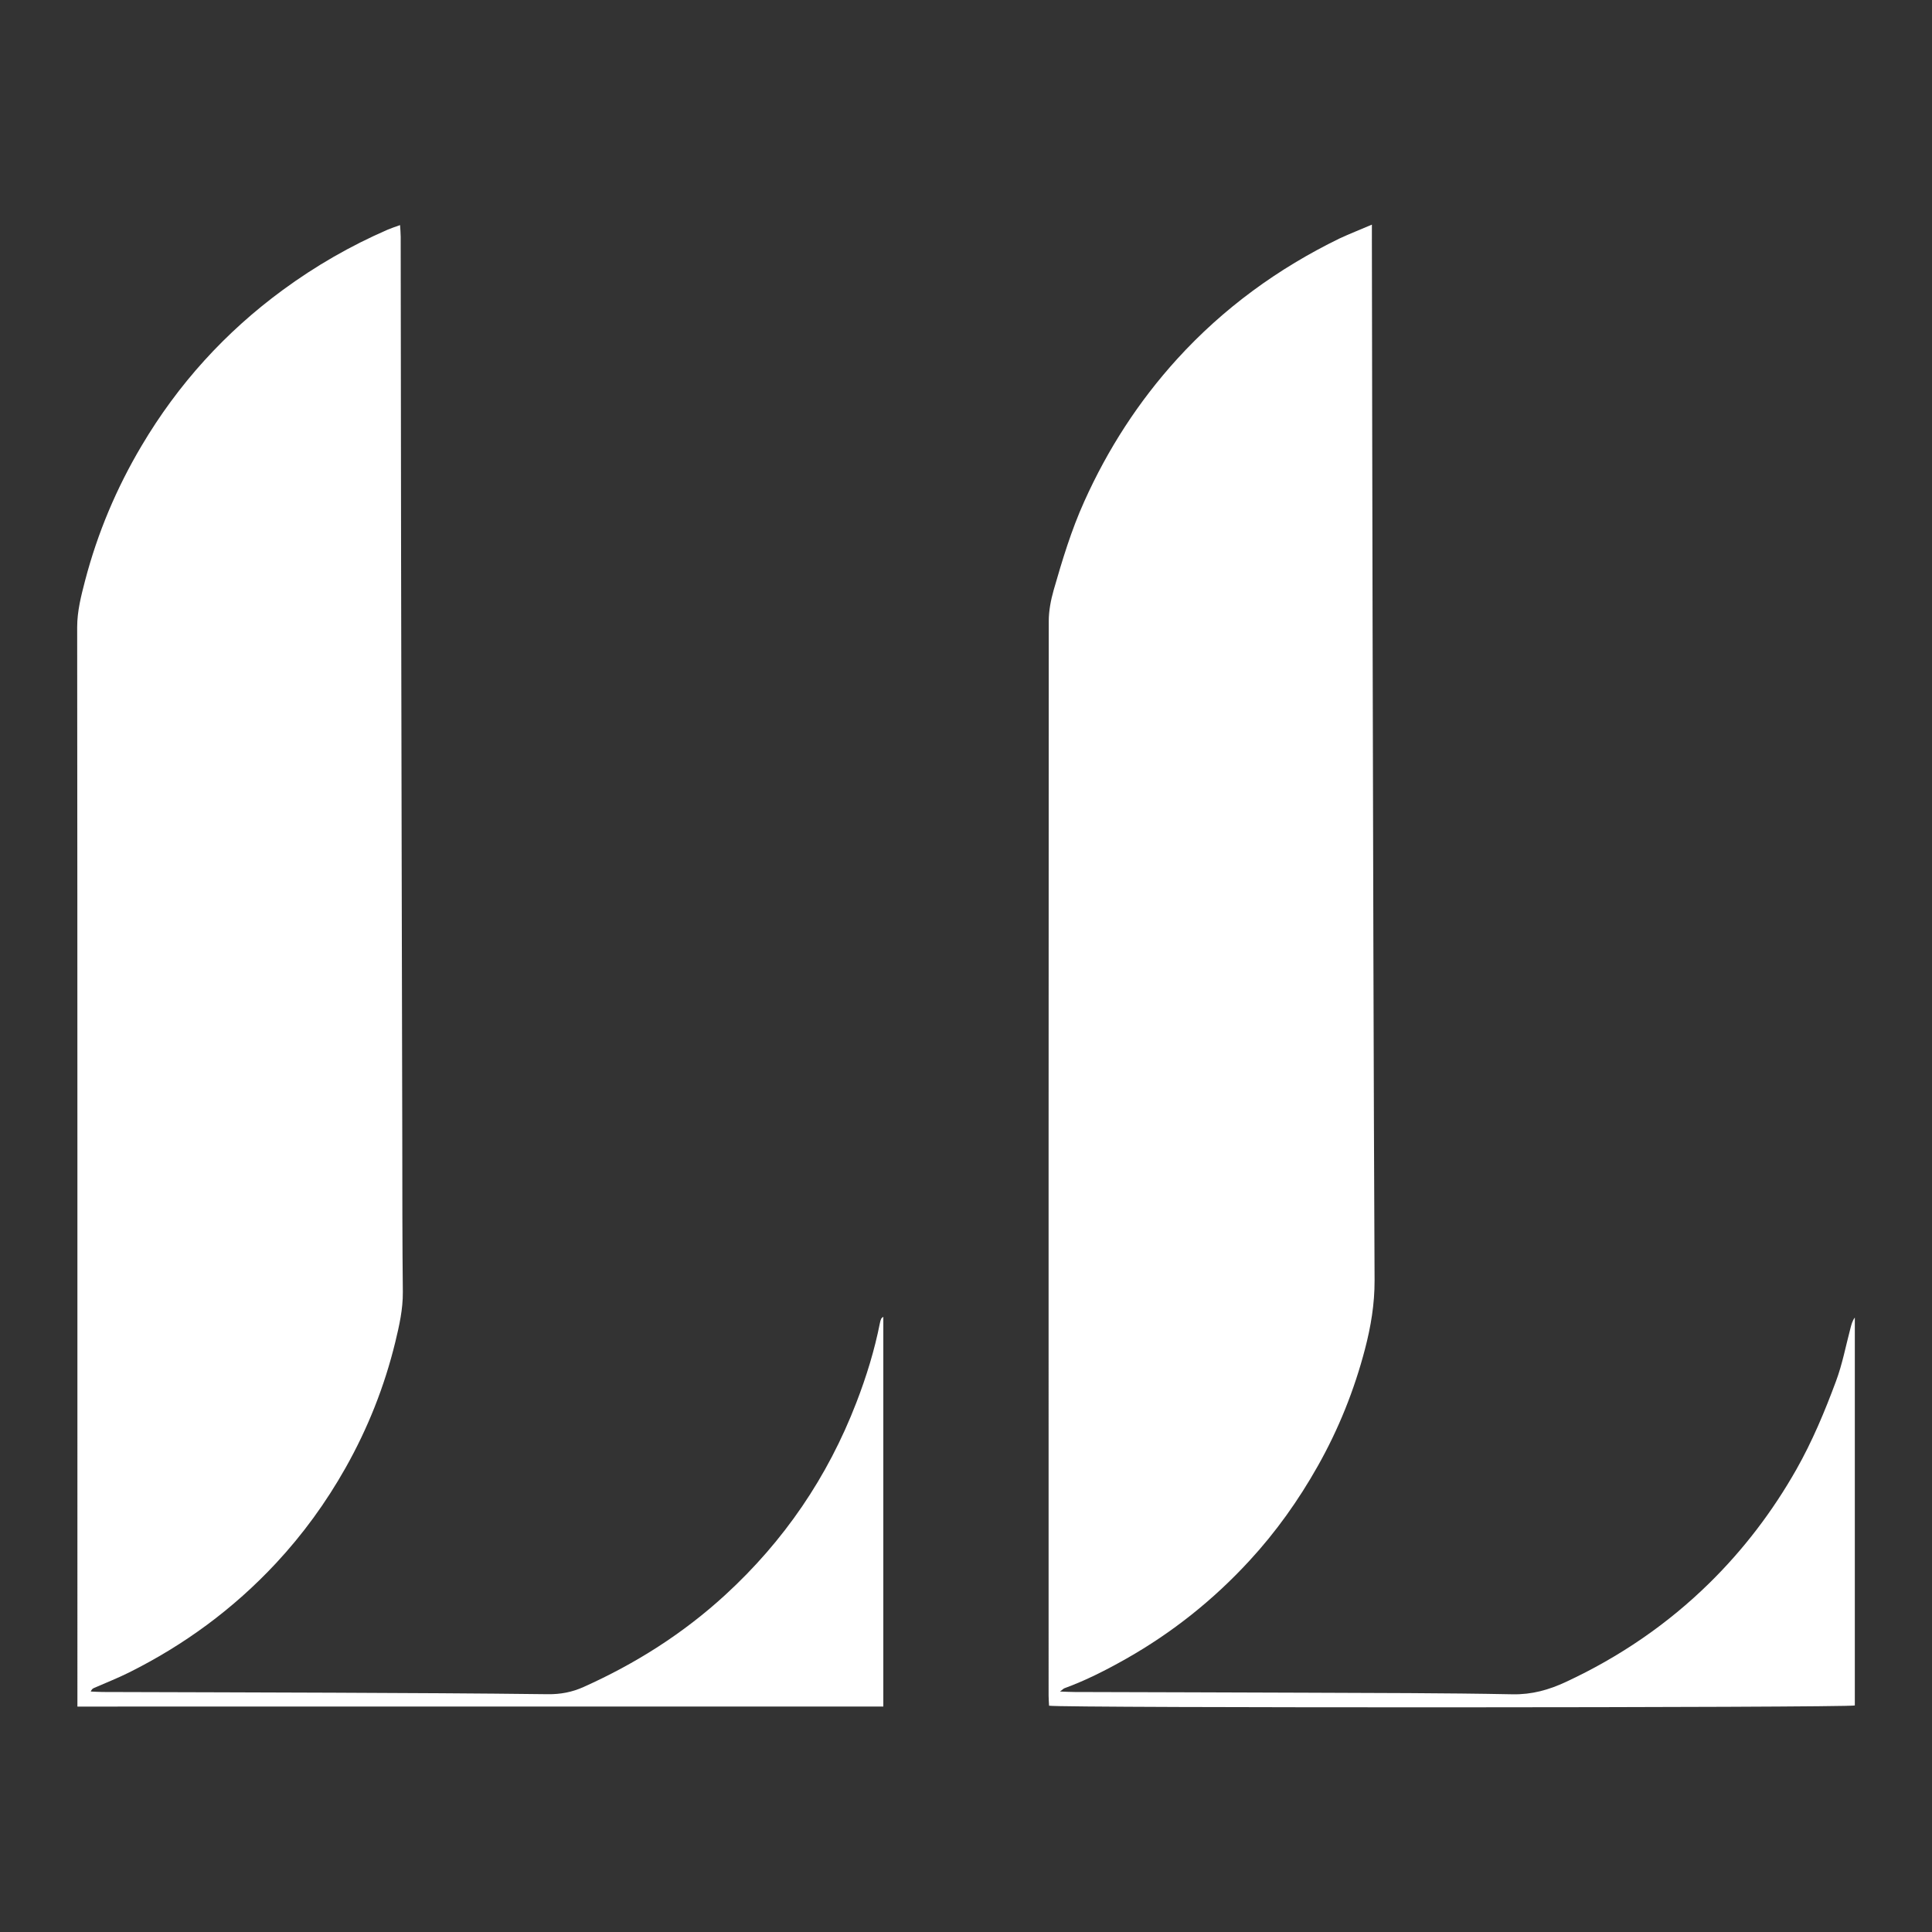
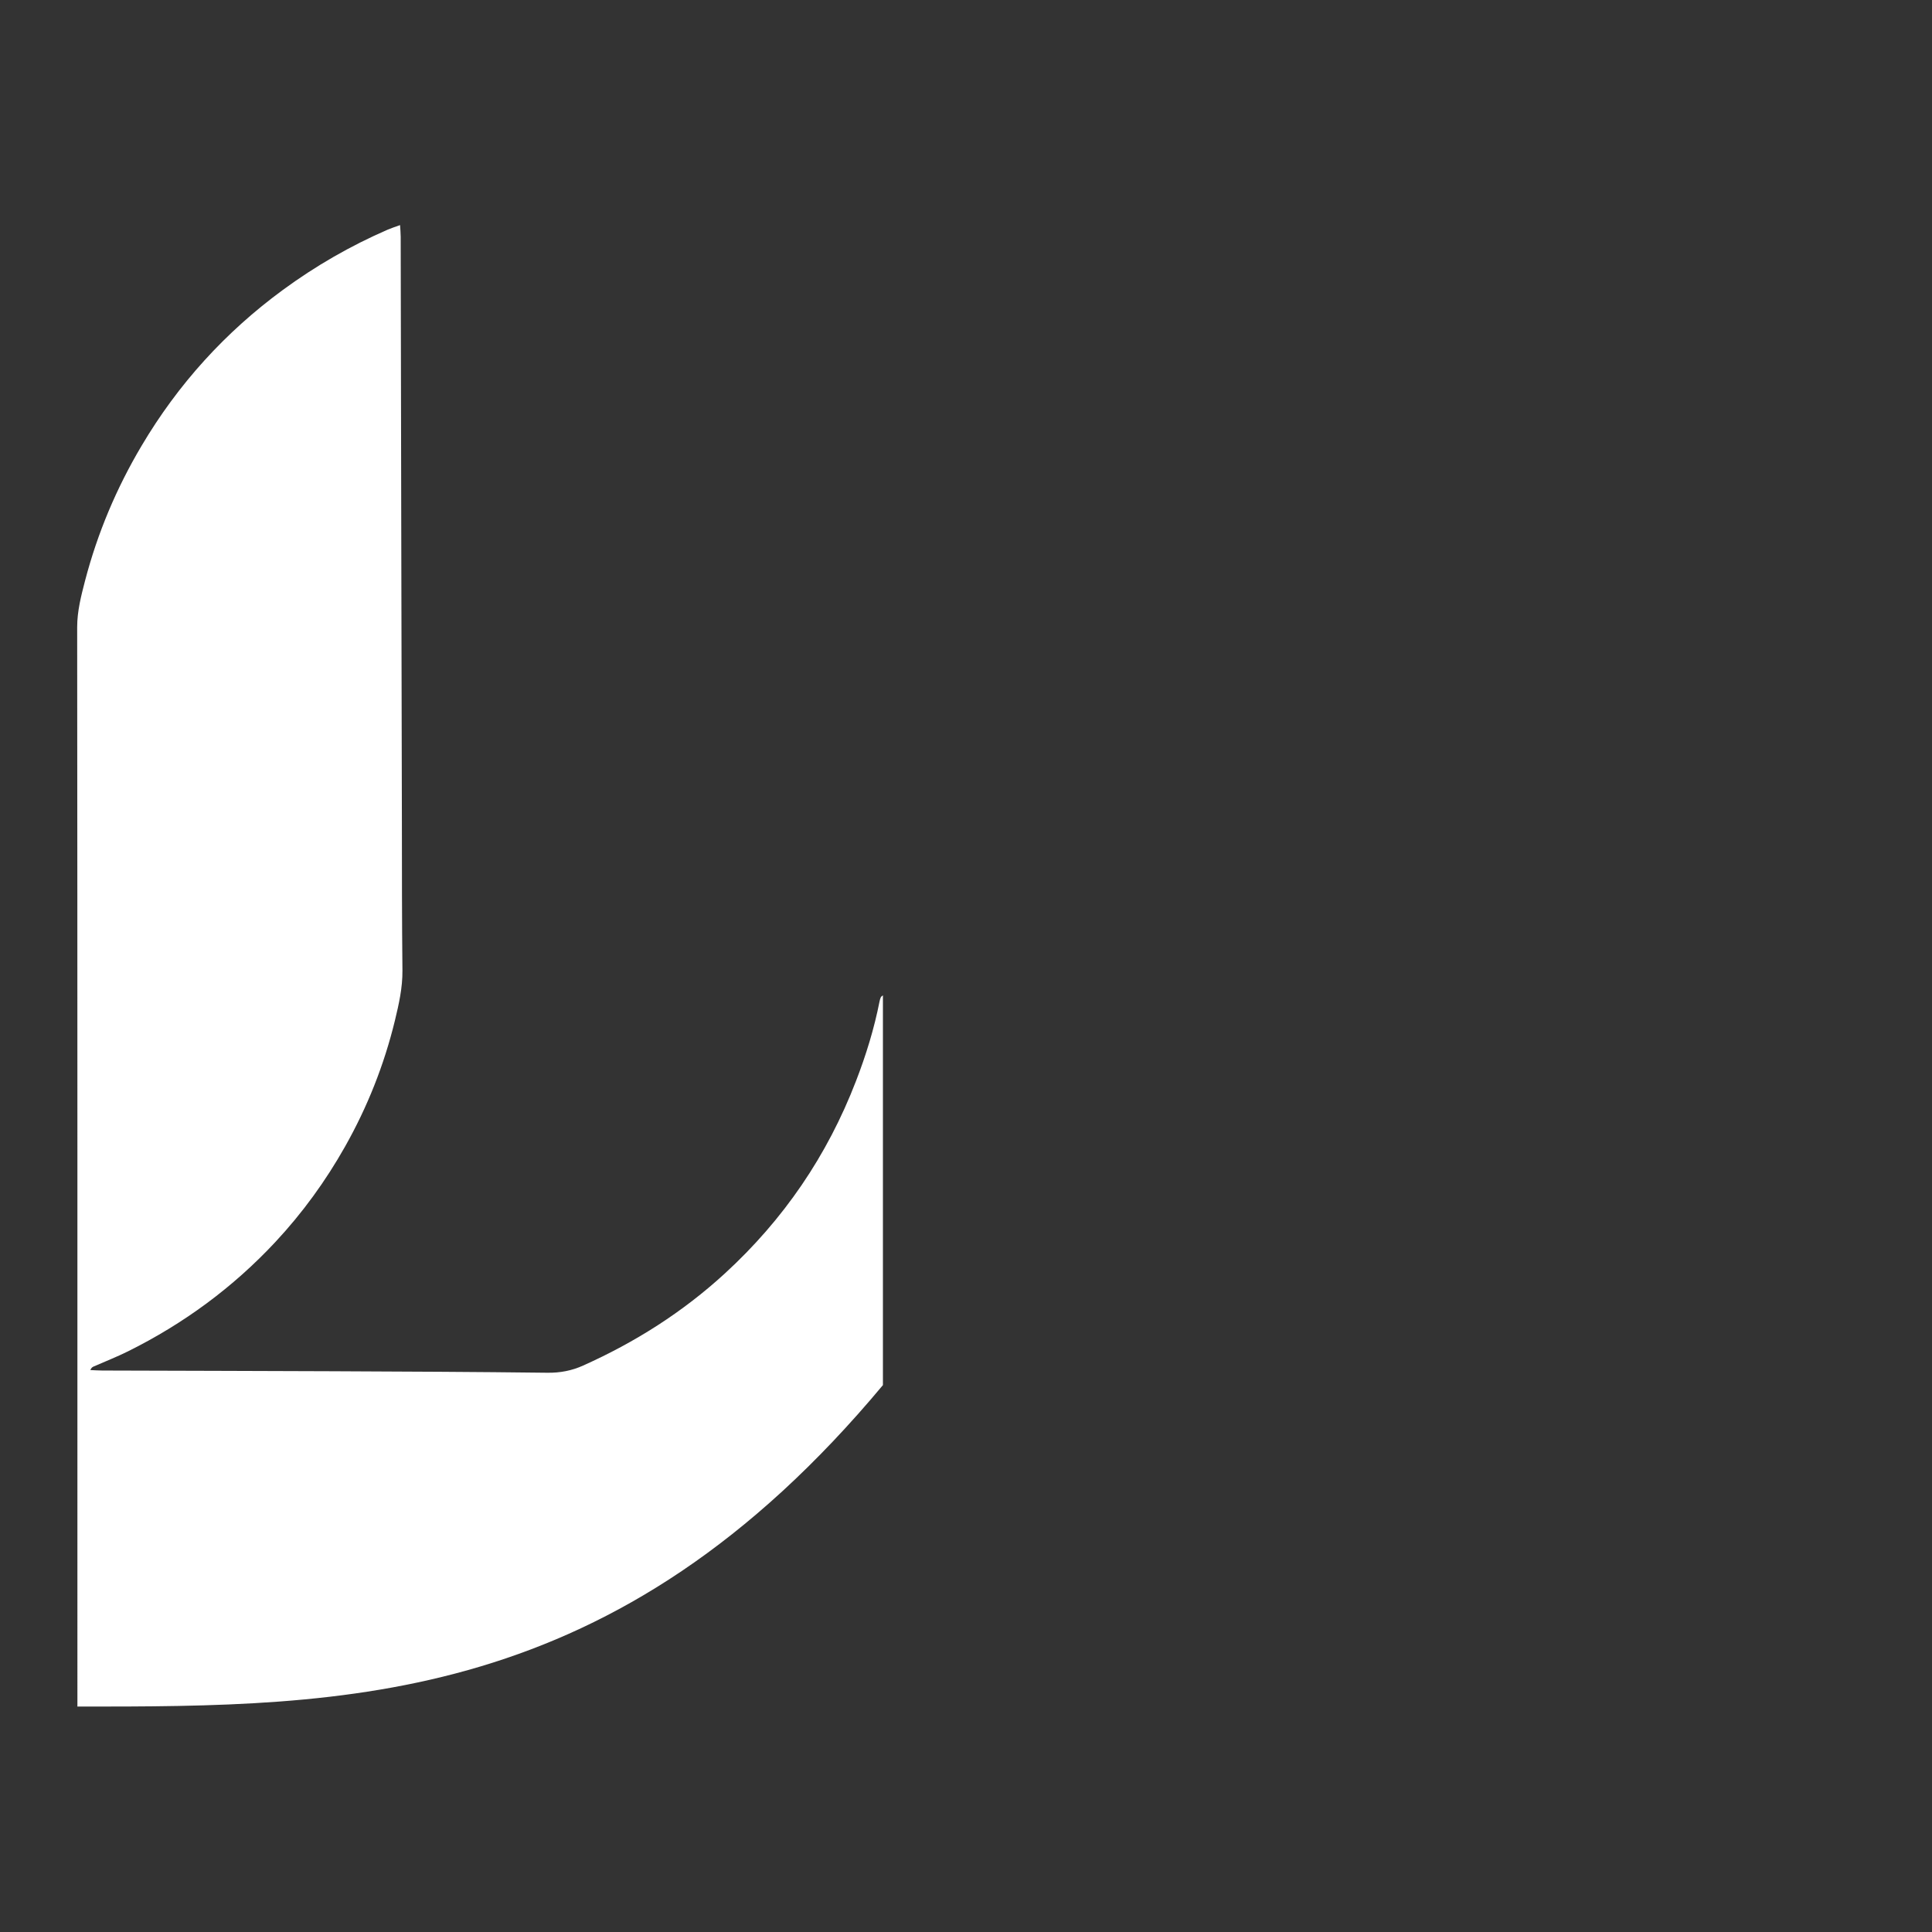
<svg xmlns="http://www.w3.org/2000/svg" version="1.1" id="Capa_1" x="0px" y="0px" viewBox="0 0 243.83 243.83" style="enable-background:new 0 0 243.83 243.83;" xml:space="preserve">
  <rect x="0" y="0" width="243.83" height="243.83" fill="#333333" stroke="none" />
  <style type="text/css">
	.st0{fill:#FFFFFF;}
</style>
  <g>
-     <path class="st0" d="M173.14,28.35c0,0.75,0,1.27,0,1.79c0.03,16.41,0.05,32.83,0.09,49.24c0.07,27.4,0.12,54.8,0.25,82.21   c0.01,2.98-0.47,5.84-1.21,8.67c-1.35,5.17-3.33,10.11-5.96,14.77c-2.43,4.31-5.27,8.31-8.63,11.95   c-4.55,4.94-9.72,9.06-15.56,12.37c-2.51,1.42-5.08,2.73-7.79,3.72c-0.11,0.04-0.2,0.15-0.55,0.41c0.77,0.03,1.31,0.06,1.85,0.06   c9.74,0.03,19.48,0.05,29.23,0.09c8.67,0.04,17.35,0.03,26.02,0.2c2.46,0.05,4.61-0.56,6.77-1.57c6.74-3.14,12.8-7.27,18.1-12.48   c4.32-4.25,7.96-9.03,10.96-14.32c2.02-3.57,3.59-7.33,5.01-11.16c0.8-2.15,1.23-4.44,1.82-6.67c0.12-0.46,0.23-0.92,0.55-1.35   c0,16.32,0,32.65,0,48.96c-1.03,0.29-100.29,0.33-101.69,0.03c-0.02-0.41-0.06-0.84-0.06-1.28c0-45.2-0.01-90.39,0.02-135.59   c0-1.31,0.26-2.66,0.62-3.93c1.09-3.79,2.23-7.57,3.86-11.18c2.97-6.61,6.85-12.62,11.73-17.99c5.84-6.41,12.72-11.42,20.5-15.21   C170.34,29.5,171.66,28.99,173.14,28.35z" />
-     <path class="st0" d="M9.77,215.38c0-0.61,0-1.09,0-1.57c0-44.88,0.01-89.77-0.03-134.65c0-2.05,0.5-3.96,1-5.89   c1.57-6,3.96-11.67,7.13-17.01c4.6-7.77,10.55-14.33,17.83-19.67c4.13-3.03,8.54-5.57,13.24-7.61c0.44-0.19,0.91-0.34,1.55-0.57   c0.03,0.54,0.08,1,0.08,1.46c0.02,13.52,0.03,27.05,0.05,40.57c0.04,24.47,0.1,48.93,0.15,73.4c0.01,6.41,0,12.81,0.07,19.22   c0.02,2.17-0.45,4.24-0.95,6.31c-1.36,5.59-3.47,10.91-6.3,15.92c-2.45,4.34-5.36,8.35-8.77,12.01   c-5.36,5.75-11.58,10.32-18.6,13.81c-1.43,0.71-2.91,1.29-4.37,1.93c-0.15,0.07-0.28,0.16-0.4,0.44c0.5,0.02,1.01,0.06,1.51,0.06   c9.7,0.03,19.39,0.05,29.09,0.09c9.03,0.04,18.06,0.08,27.09,0.19c1.6,0.02,3.07-0.26,4.51-0.91c6.56-2.94,12.56-6.74,17.87-11.61   c7.43-6.81,12.94-14.89,16.56-24.29c1.27-3.28,2.3-6.63,2.98-10.08c0.03-0.17,0.09-0.35,0.16-0.51c0.03-0.07,0.12-0.11,0.26-0.23   c0,16.41,0,32.76,0,49.19C77.6,215.38,43.78,215.38,9.77,215.38z" />
+     <path class="st0" d="M9.77,215.38c0-0.61,0-1.09,0-1.57c0-44.88,0.01-89.77-0.03-134.65c0-2.05,0.5-3.96,1-5.89   c1.57-6,3.96-11.67,7.13-17.01c4.6-7.77,10.55-14.33,17.83-19.67c4.13-3.03,8.54-5.57,13.24-7.61c0.44-0.19,0.91-0.34,1.55-0.57   c0.03,0.54,0.08,1,0.08,1.46c0.04,24.47,0.1,48.93,0.15,73.4c0.01,6.41,0,12.81,0.07,19.22   c0.02,2.17-0.45,4.24-0.95,6.31c-1.36,5.59-3.47,10.91-6.3,15.92c-2.45,4.34-5.36,8.35-8.77,12.01   c-5.36,5.75-11.58,10.32-18.6,13.81c-1.43,0.71-2.91,1.29-4.37,1.93c-0.15,0.07-0.28,0.16-0.4,0.44c0.5,0.02,1.01,0.06,1.51,0.06   c9.7,0.03,19.39,0.05,29.09,0.09c9.03,0.04,18.06,0.08,27.09,0.19c1.6,0.02,3.07-0.26,4.51-0.91c6.56-2.94,12.56-6.74,17.87-11.61   c7.43-6.81,12.94-14.89,16.56-24.29c1.27-3.28,2.3-6.63,2.98-10.08c0.03-0.17,0.09-0.35,0.16-0.51c0.03-0.07,0.12-0.11,0.26-0.23   c0,16.41,0,32.76,0,49.19C77.6,215.38,43.78,215.38,9.77,215.38z" />
  </g>
</svg>